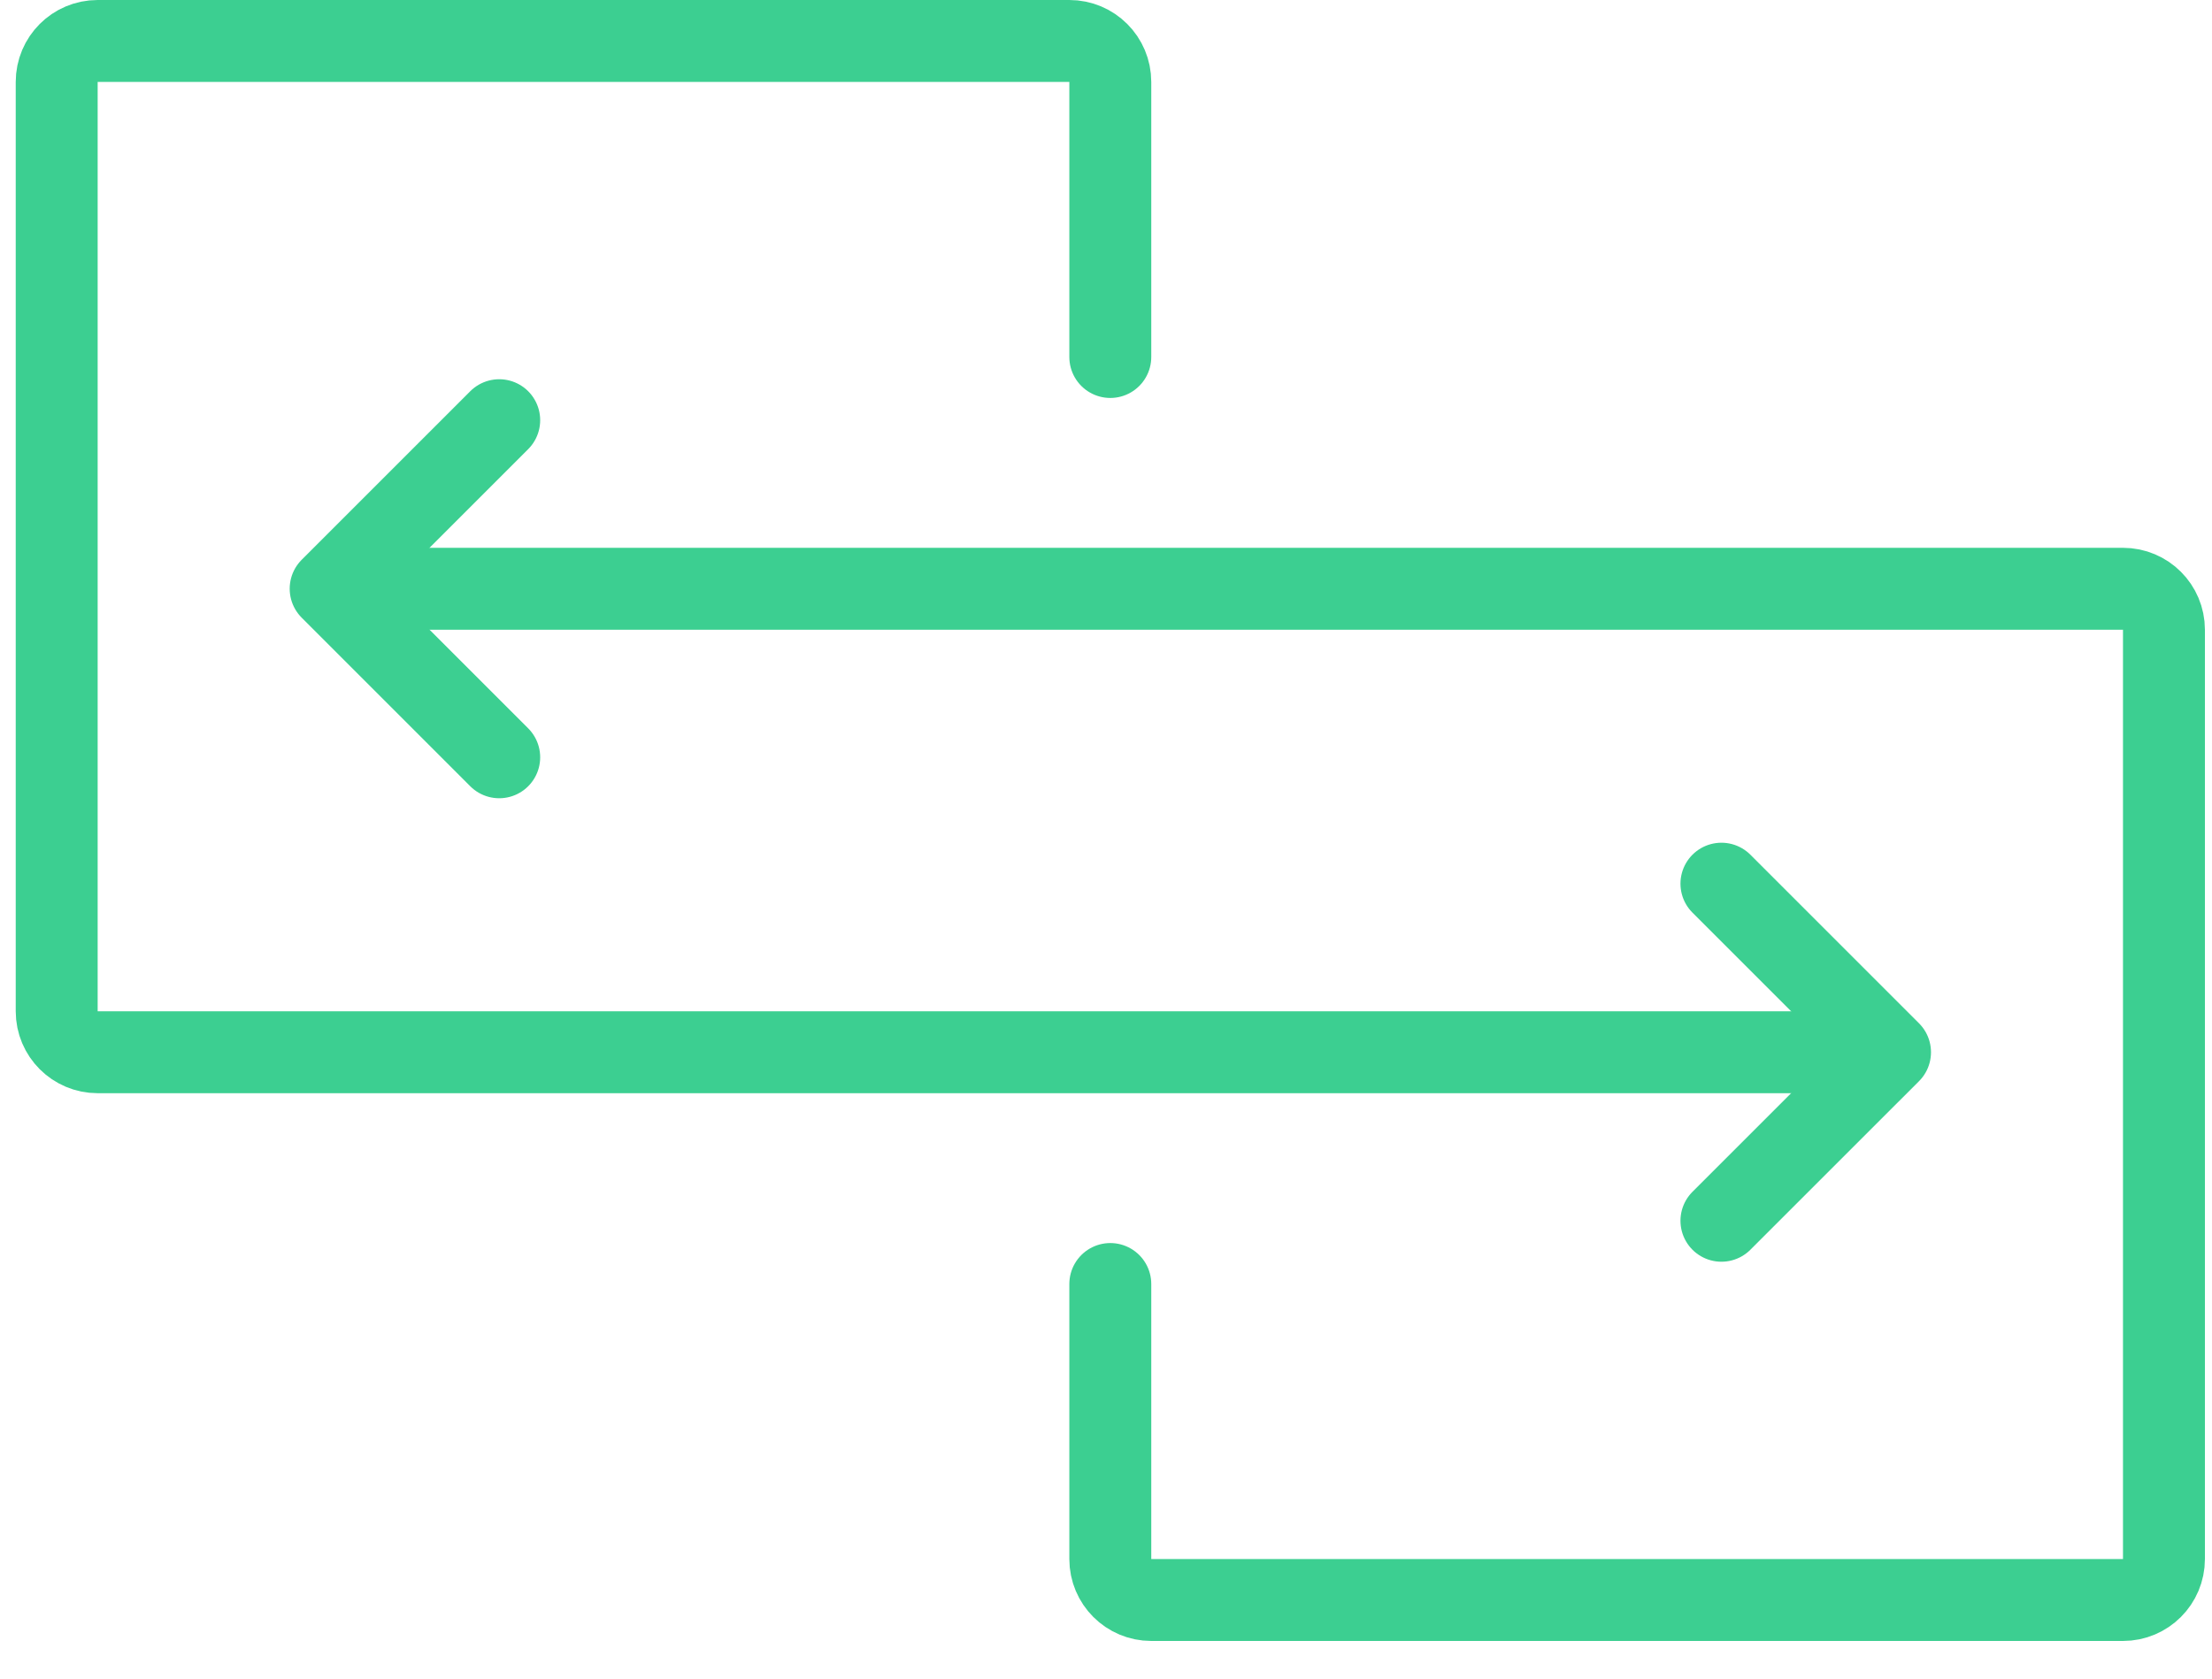
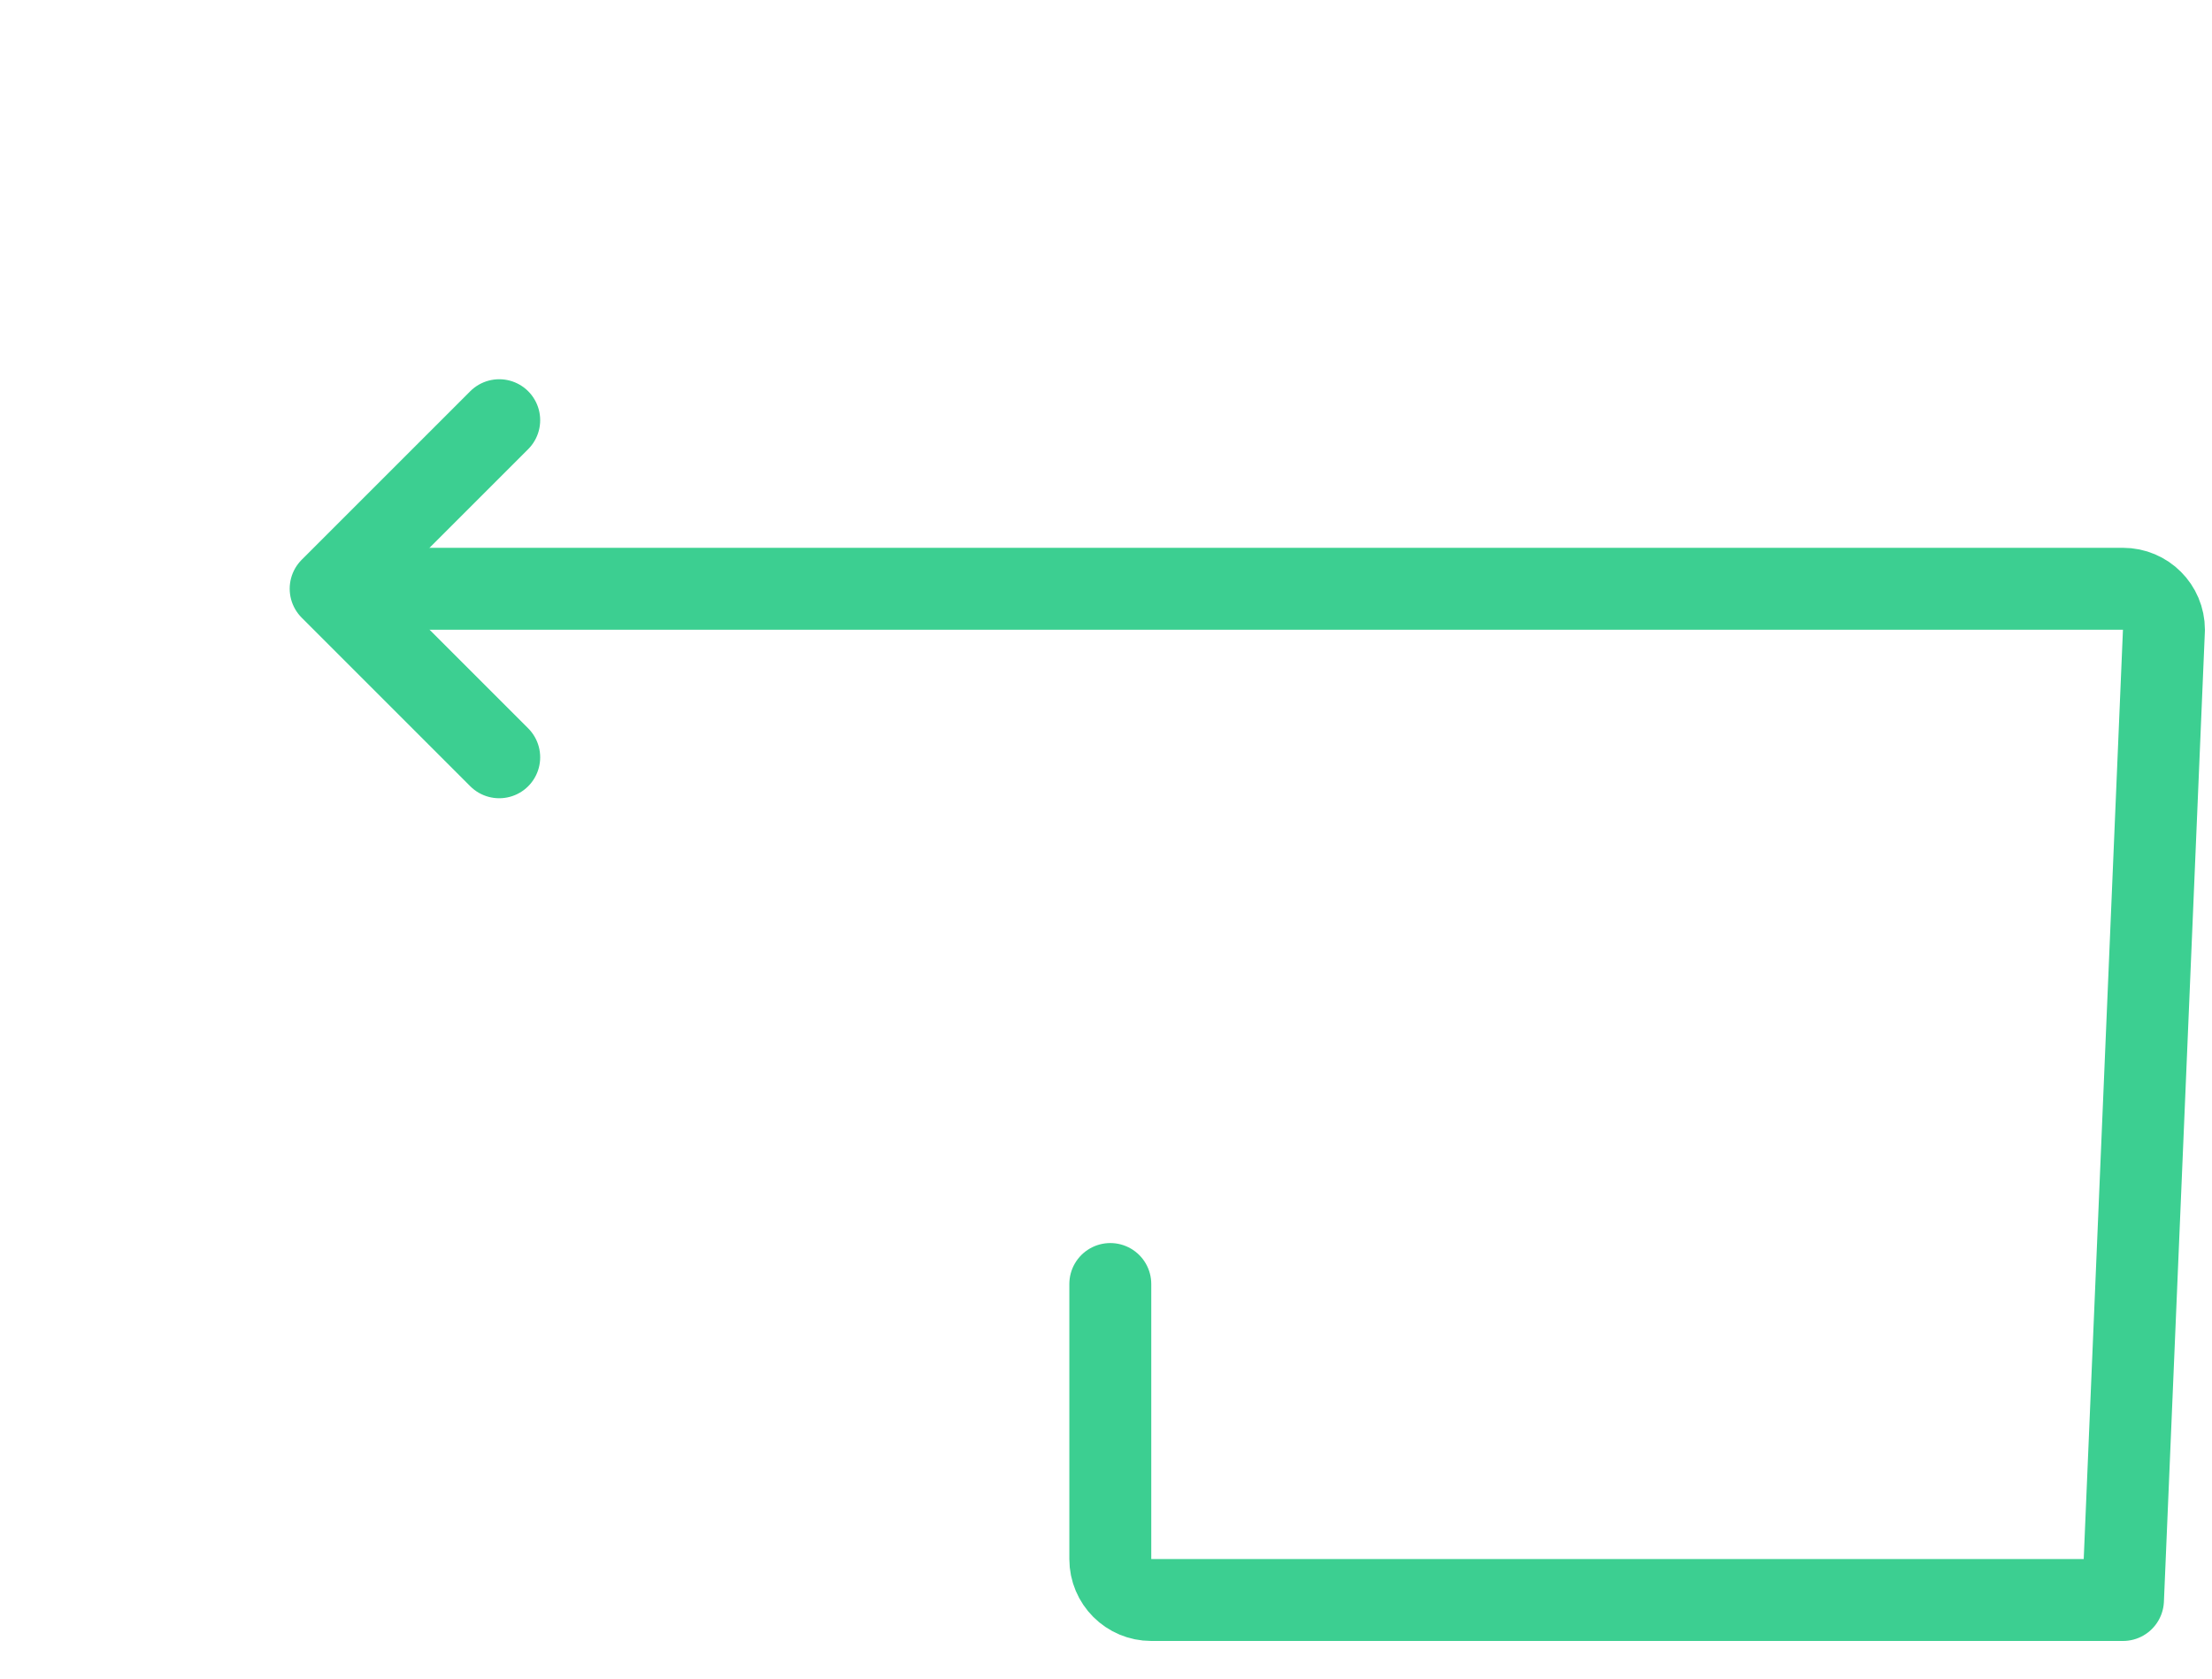
<svg xmlns="http://www.w3.org/2000/svg" width="54" height="41" viewBox="0 0 54 41" fill="none">
-   <path d="M42.024 29.808L46.14 25.693L42.024 21.577" stroke="#3CCF91" stroke-width="2" stroke-linecap="round" stroke-linejoin="round" />
-   <path d="M27.105 8.717V2C27.105 1.448 26.658 1 26.105 1H2.384C1.831 1 1.384 1.448 1.384 2V24.693C1.384 25.245 1.831 25.693 2.384 25.693H45.184" stroke="#3CCF91" stroke-width="2" stroke-linecap="round" stroke-linejoin="round" />
  <path d="M12.187 10.26L8.072 14.375L12.187 18.491" stroke="#3CCF91" stroke-width="2" stroke-linecap="round" stroke-linejoin="round" />
-   <path d="M27.105 31.352L27.105 38.068C27.105 38.621 27.553 39.068 28.105 39.068L51.827 39.068C52.379 39.068 52.827 38.621 52.827 38.068L52.827 15.376C52.827 14.823 52.379 14.376 51.827 14.376L9.027 14.376" stroke="#3CCF91" stroke-width="2" stroke-linecap="round" stroke-linejoin="round" />
+   <path d="M27.105 31.352L27.105 38.068C27.105 38.621 27.553 39.068 28.105 39.068L51.827 39.068L52.827 15.376C52.827 14.823 52.379 14.376 51.827 14.376L9.027 14.376" stroke="#3CCF91" stroke-width="2" stroke-linecap="round" stroke-linejoin="round" />
</svg>